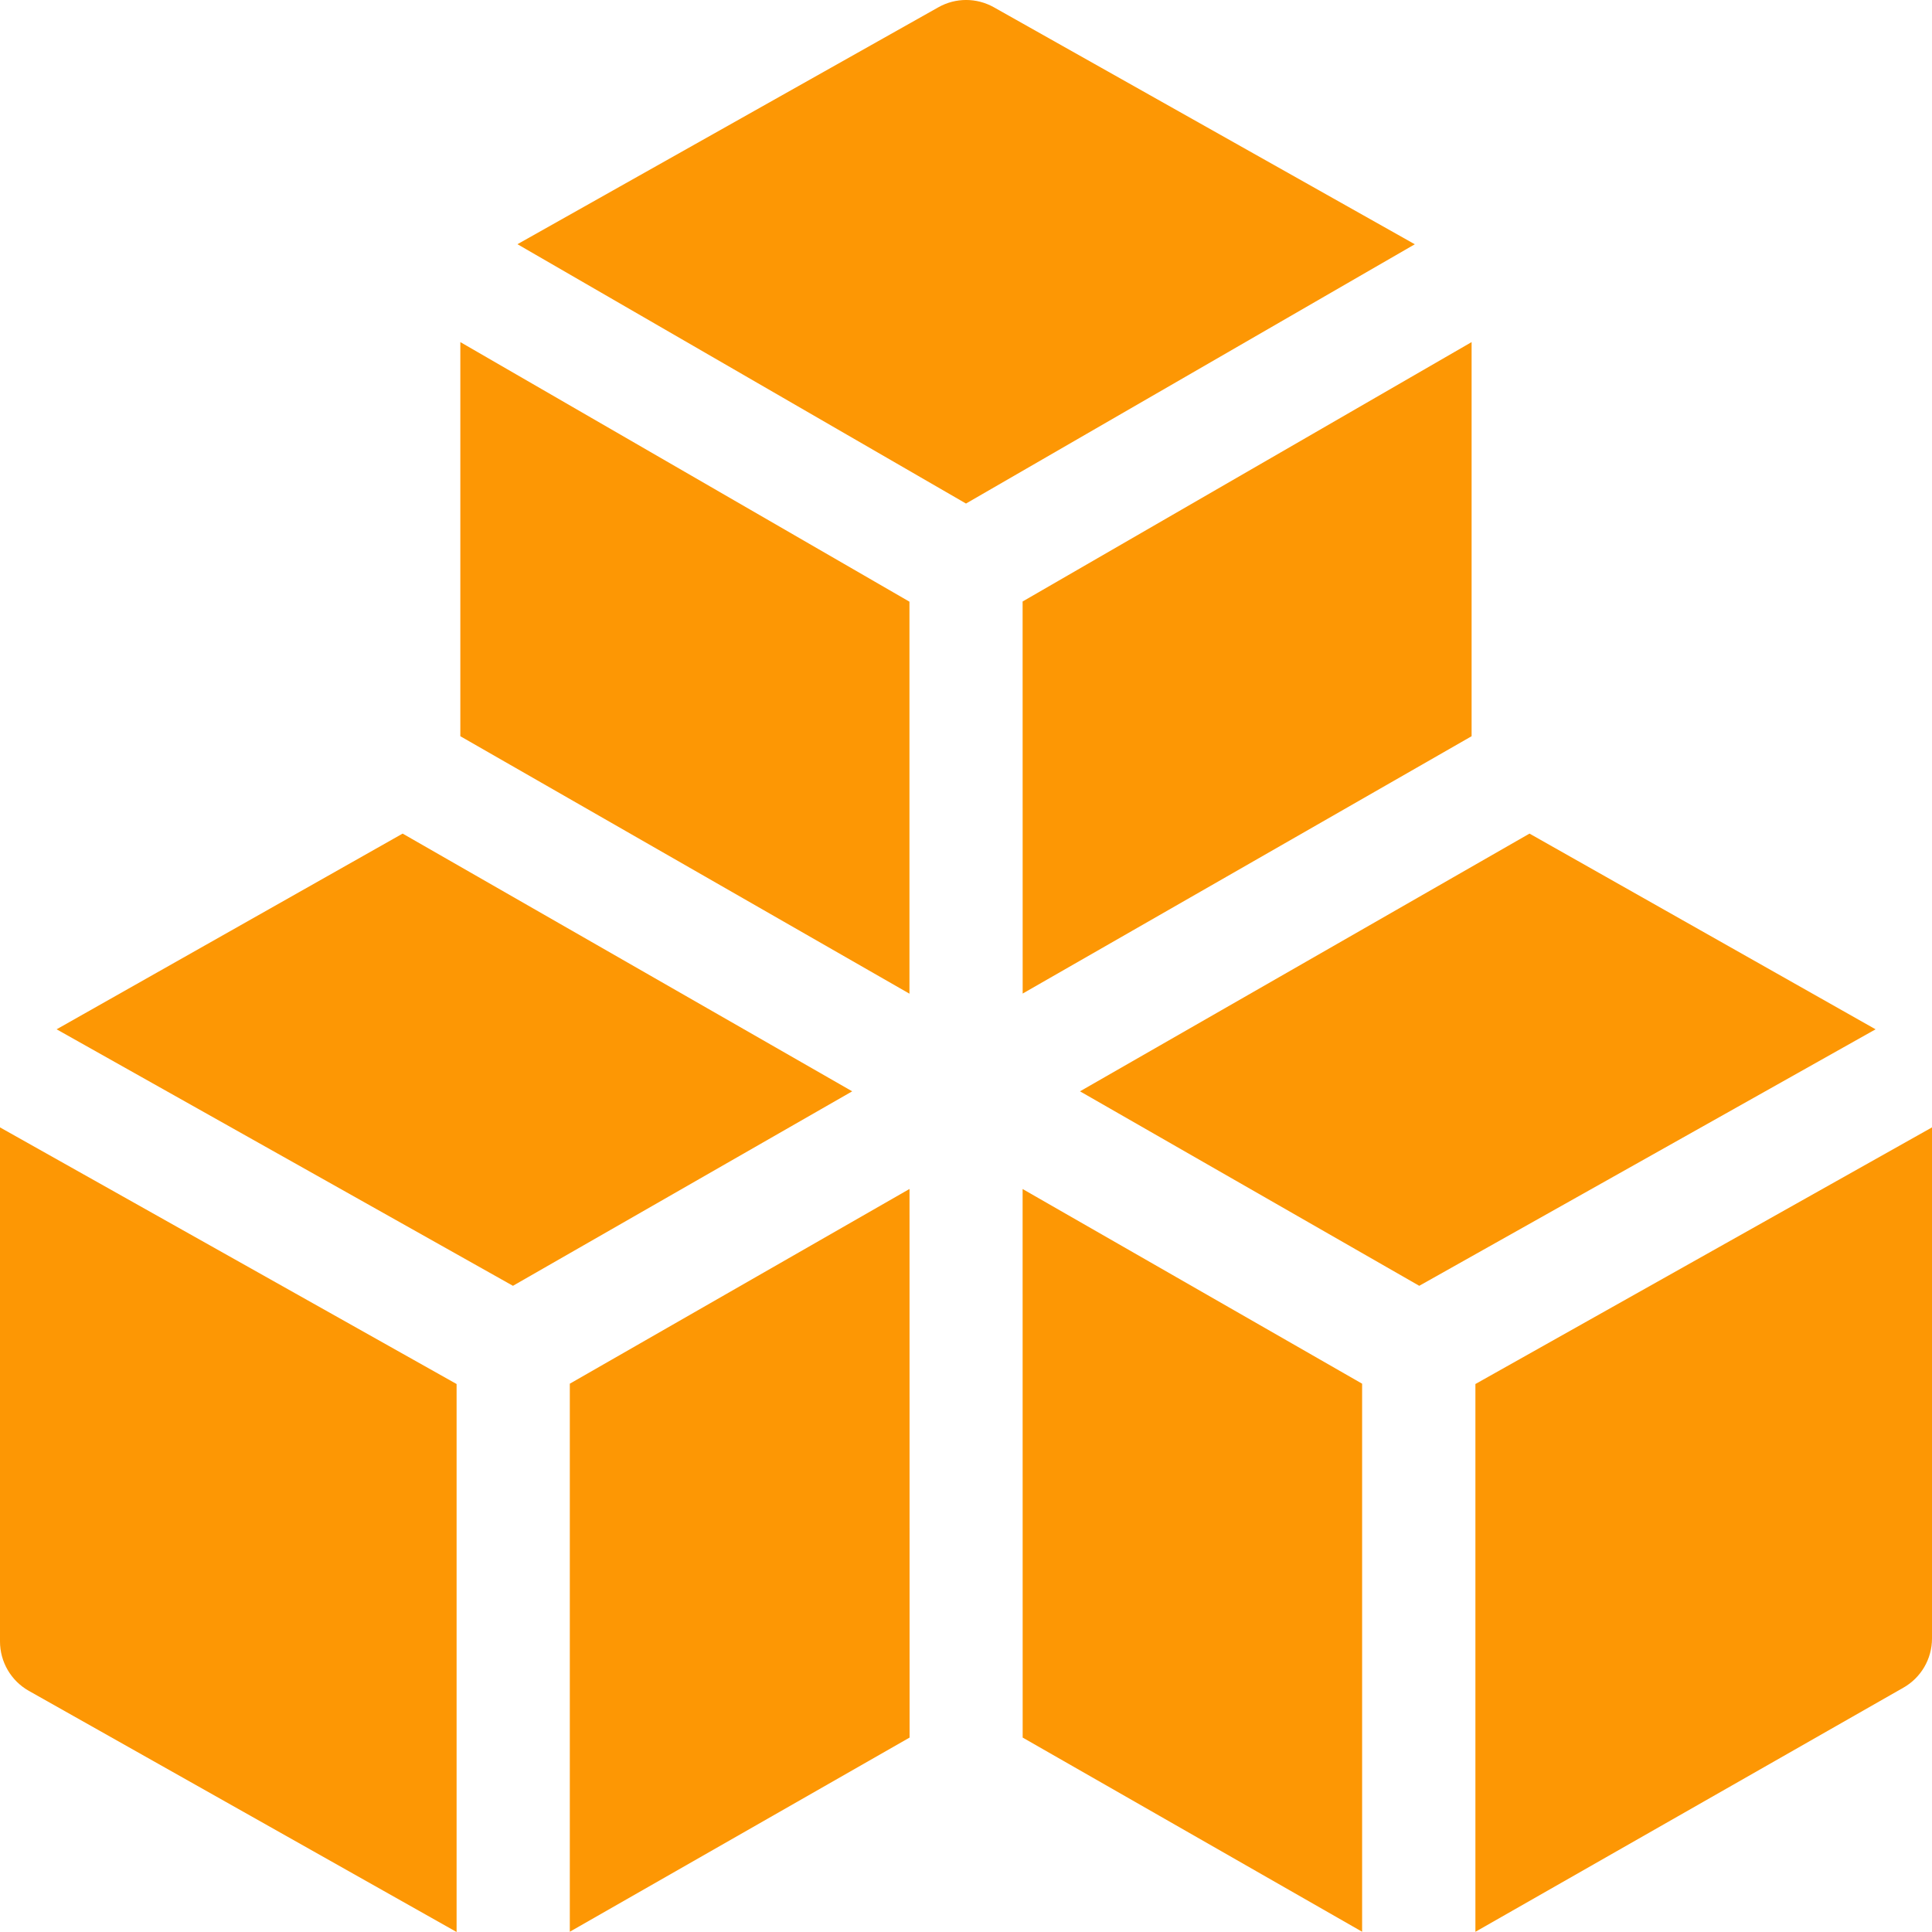
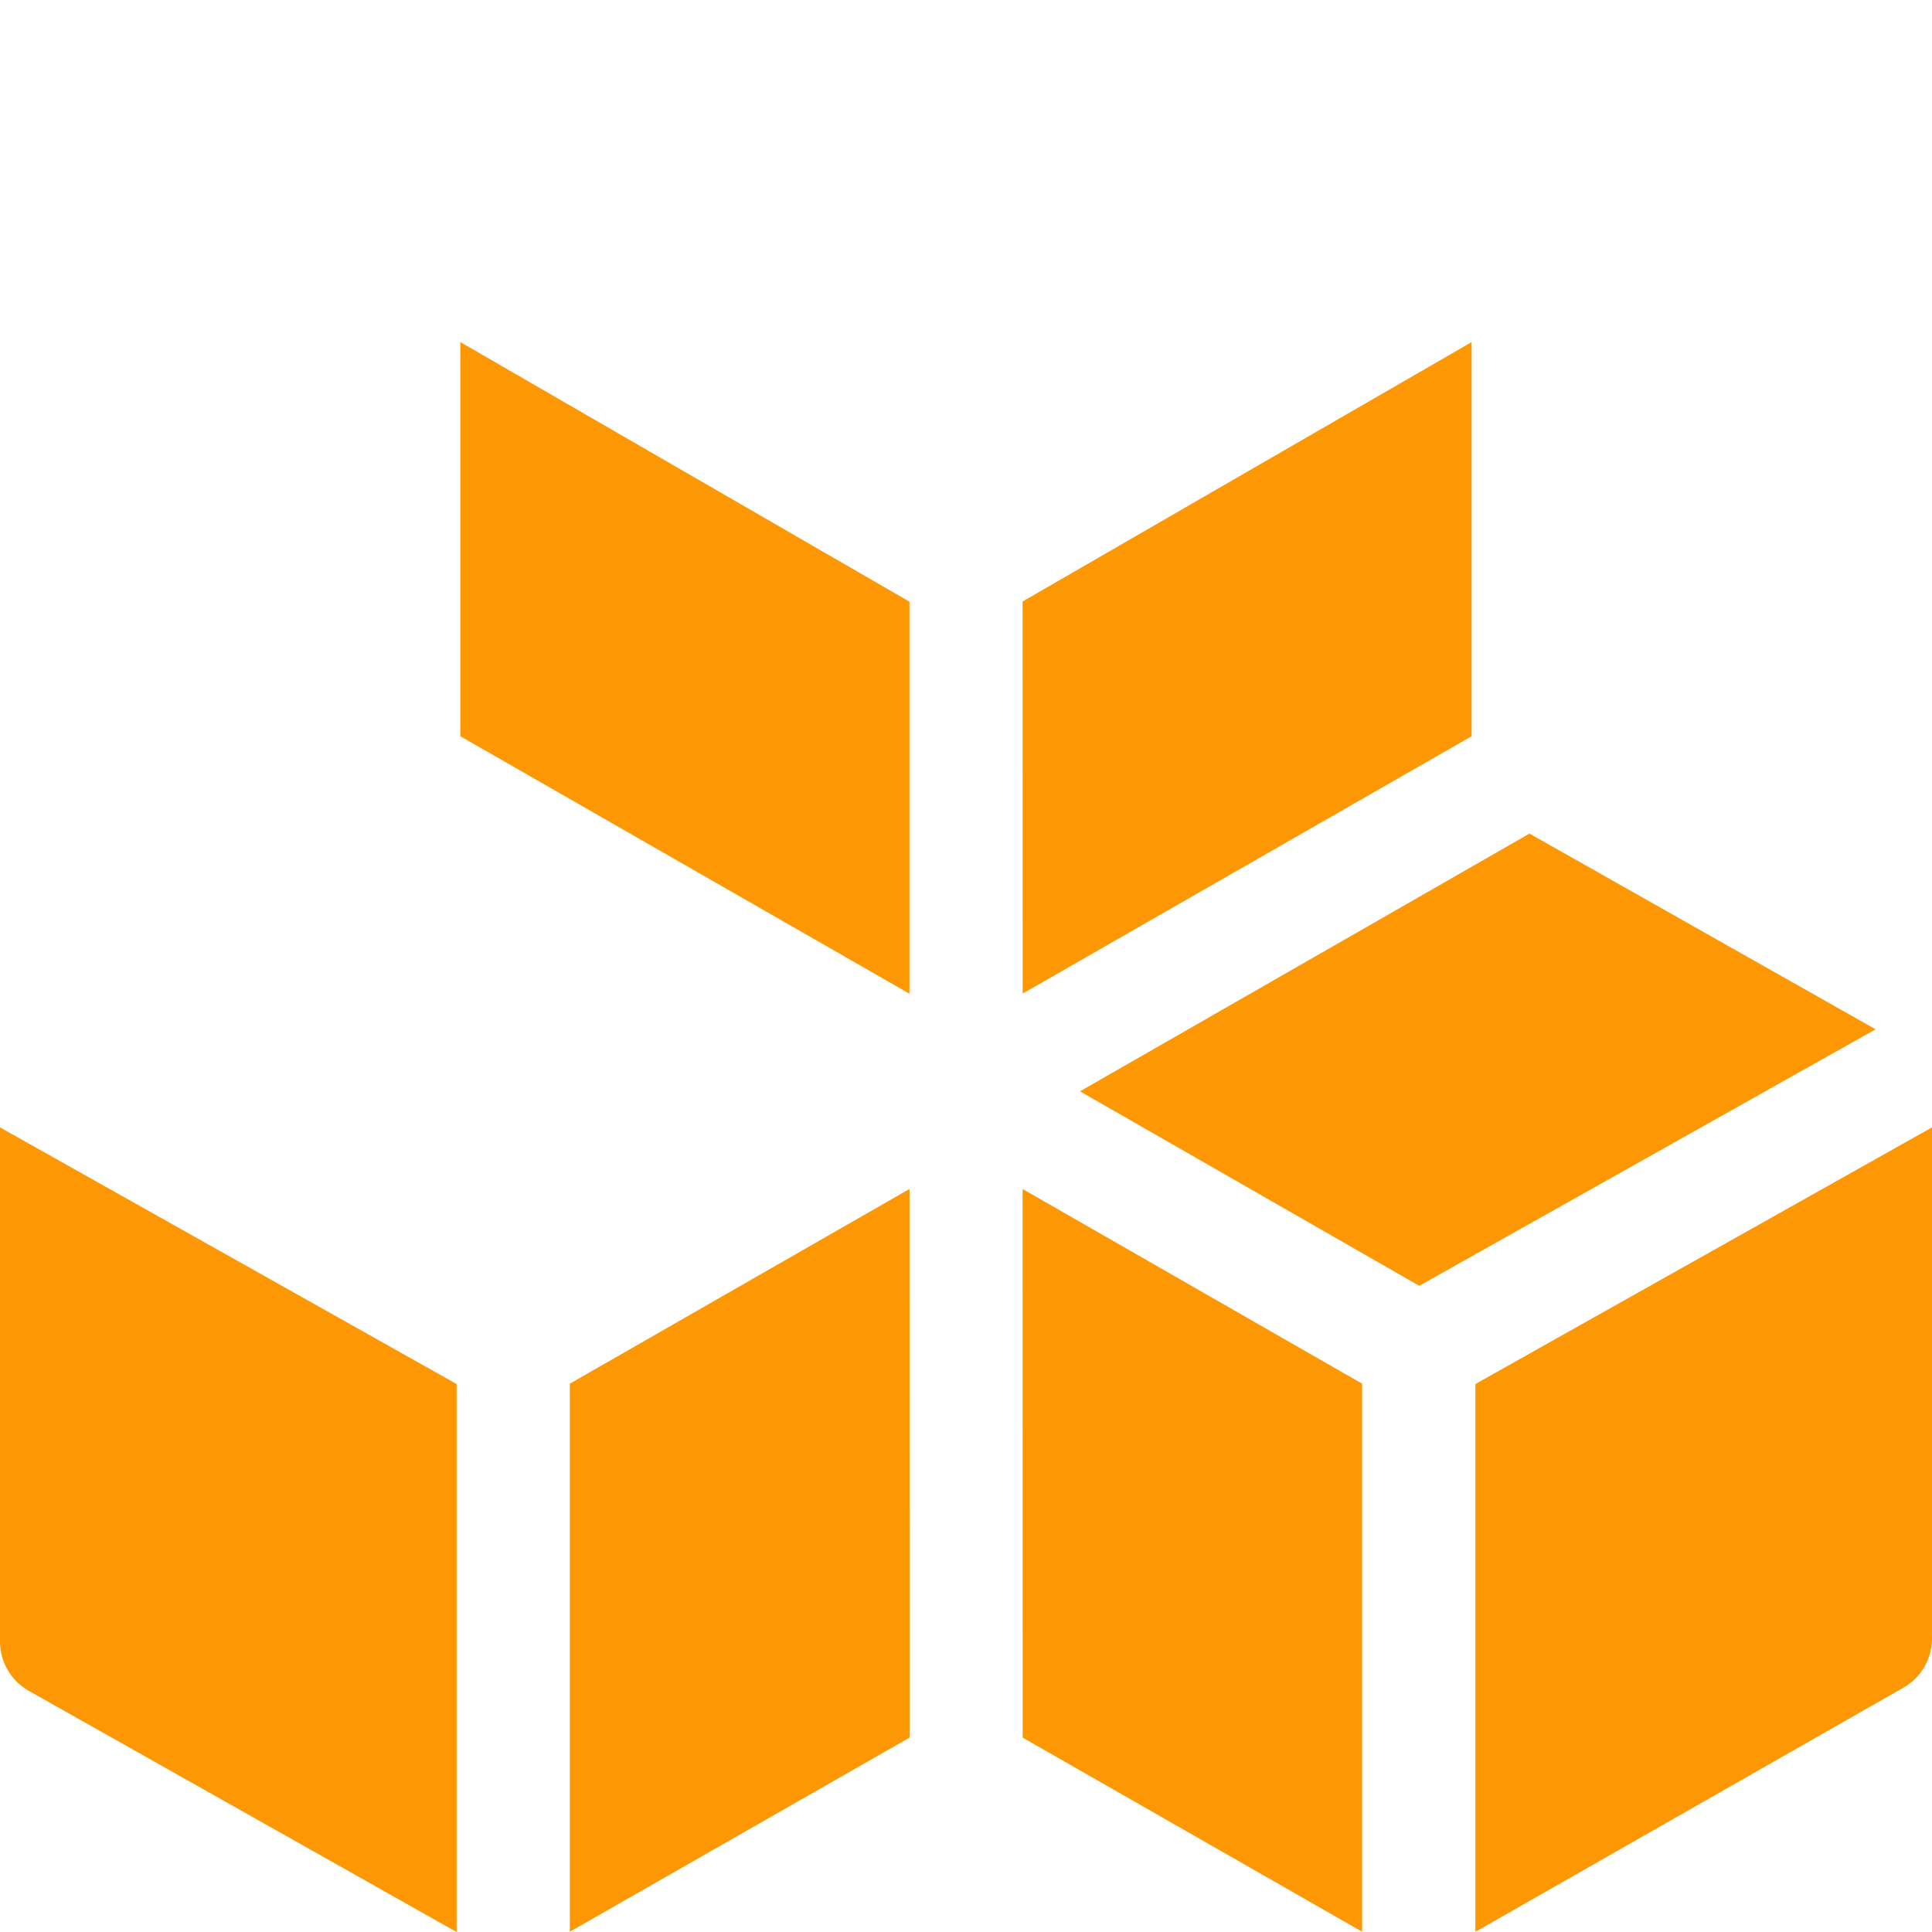
<svg xmlns="http://www.w3.org/2000/svg" width="30" height="30" viewBox="0 0 30 30" fill="none">
  <g clip-path="url(#clip0_2034_199)">
    <path d="M8.848 21.486V29.996L14.124 26.981L14.123 18.462L8.848 21.486Z" fill="#FD9704" />
-     <path d="M6.252 12.944L0.879 15.983L7.965 19.966H7.965L13.233 16.946L6.252 12.944Z" fill="#FD9704" />
-     <path d="M14.122 9.343L7.148 5.312V11.432L14.122 15.43L14.122 9.343Z" fill="#FD9704" />
+     <path d="M14.122 9.343L7.148 5.312V11.432L14.122 15.43L14.122 9.343" fill="#FD9704" />
    <path d="M0 25.489C0 25.806 0.171 26.099 0.447 26.255L7.09 30V21.491L0 17.506V25.489Z" fill="#FD9704" />
-     <path d="M15.433 0.113C15.165 -0.038 14.838 -0.038 14.571 0.113L8.035 3.792L15 7.819L21.969 3.793L15.433 0.113Z" fill="#FD9704" />
    <path d="M23.75 12.944L16.77 16.946L22.038 19.966L29.124 15.983L23.75 12.944Z" fill="#FD9704" />
    <path d="M22.91 21.491V29.997L29.556 26.206C29.831 26.05 30 25.758 30 25.443V17.506L22.91 21.491Z" fill="#FD9704" />
    <path d="M15.88 26.981L21.151 29.996V21.486L15.879 18.463L15.88 26.981Z" fill="#FD9704" />
    <path d="M22.851 5.312L15.879 9.34L15.88 15.428L22.851 11.432V5.312Z" fill="#FD9704" />
  </g>
  <defs>
    <clipPath id="clip0_2034_199">
      <rect width="30" height="30" fill="white" />
    </clipPath>
  </defs>
</svg>